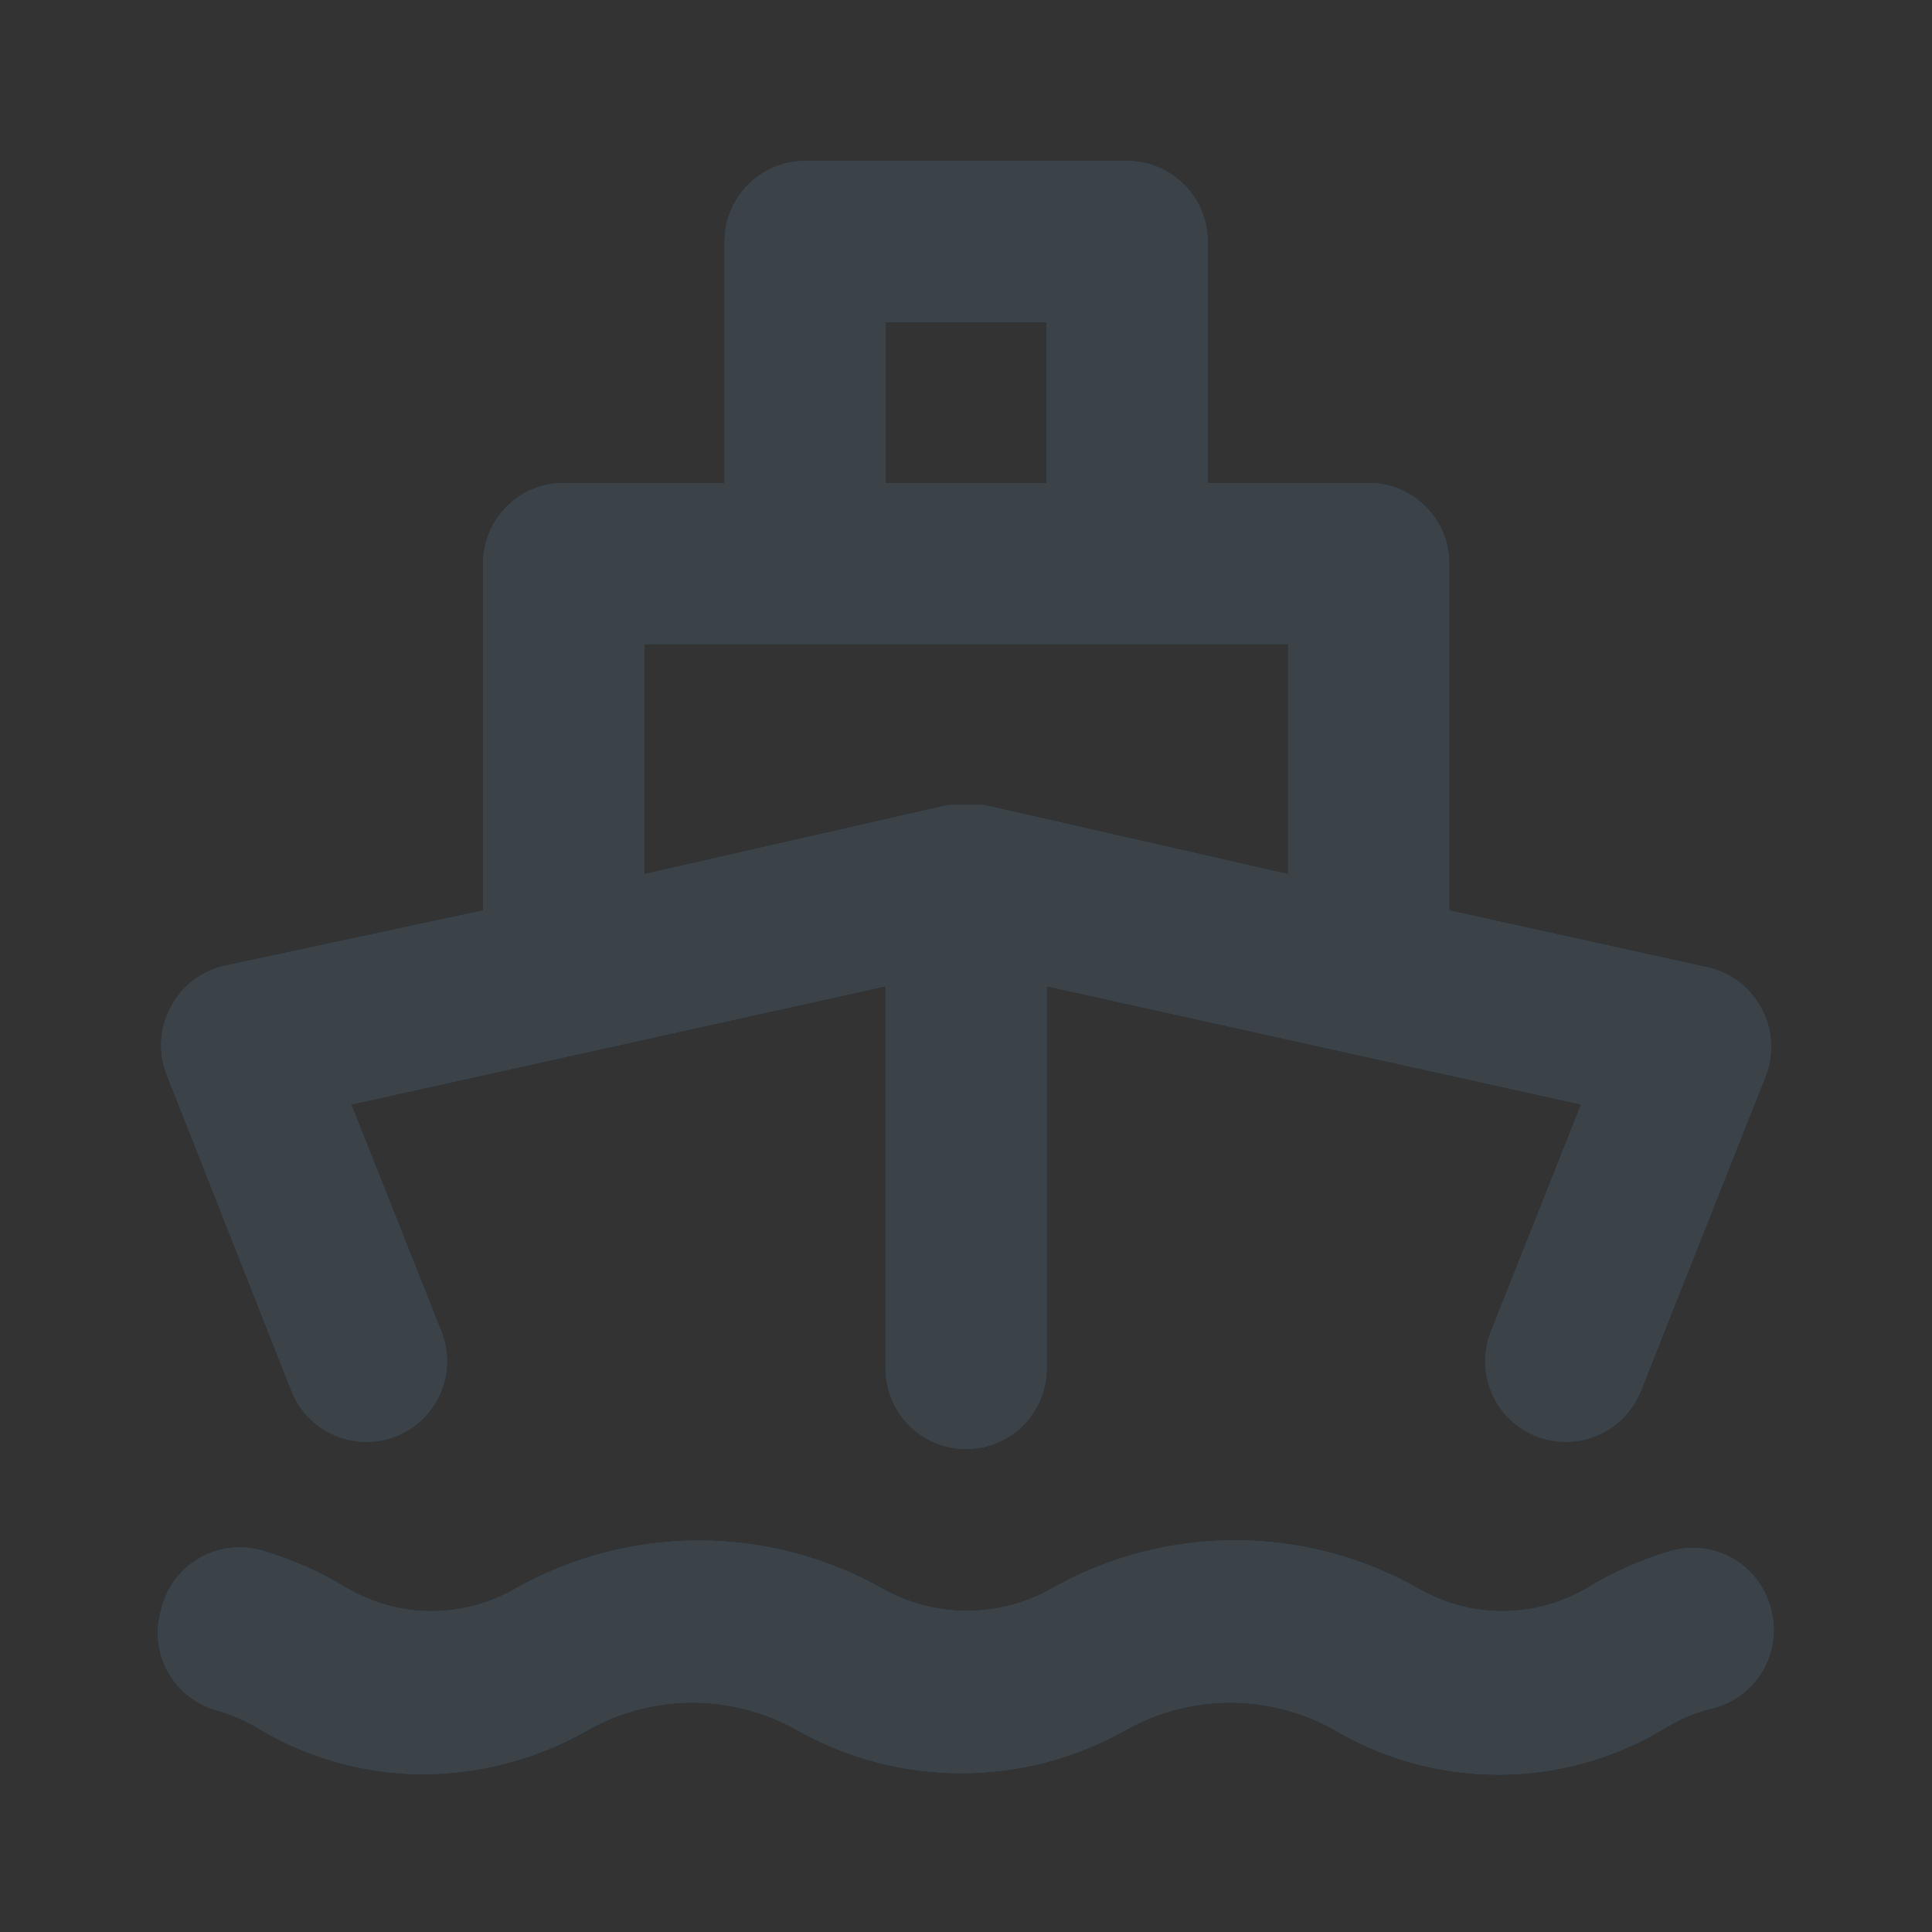
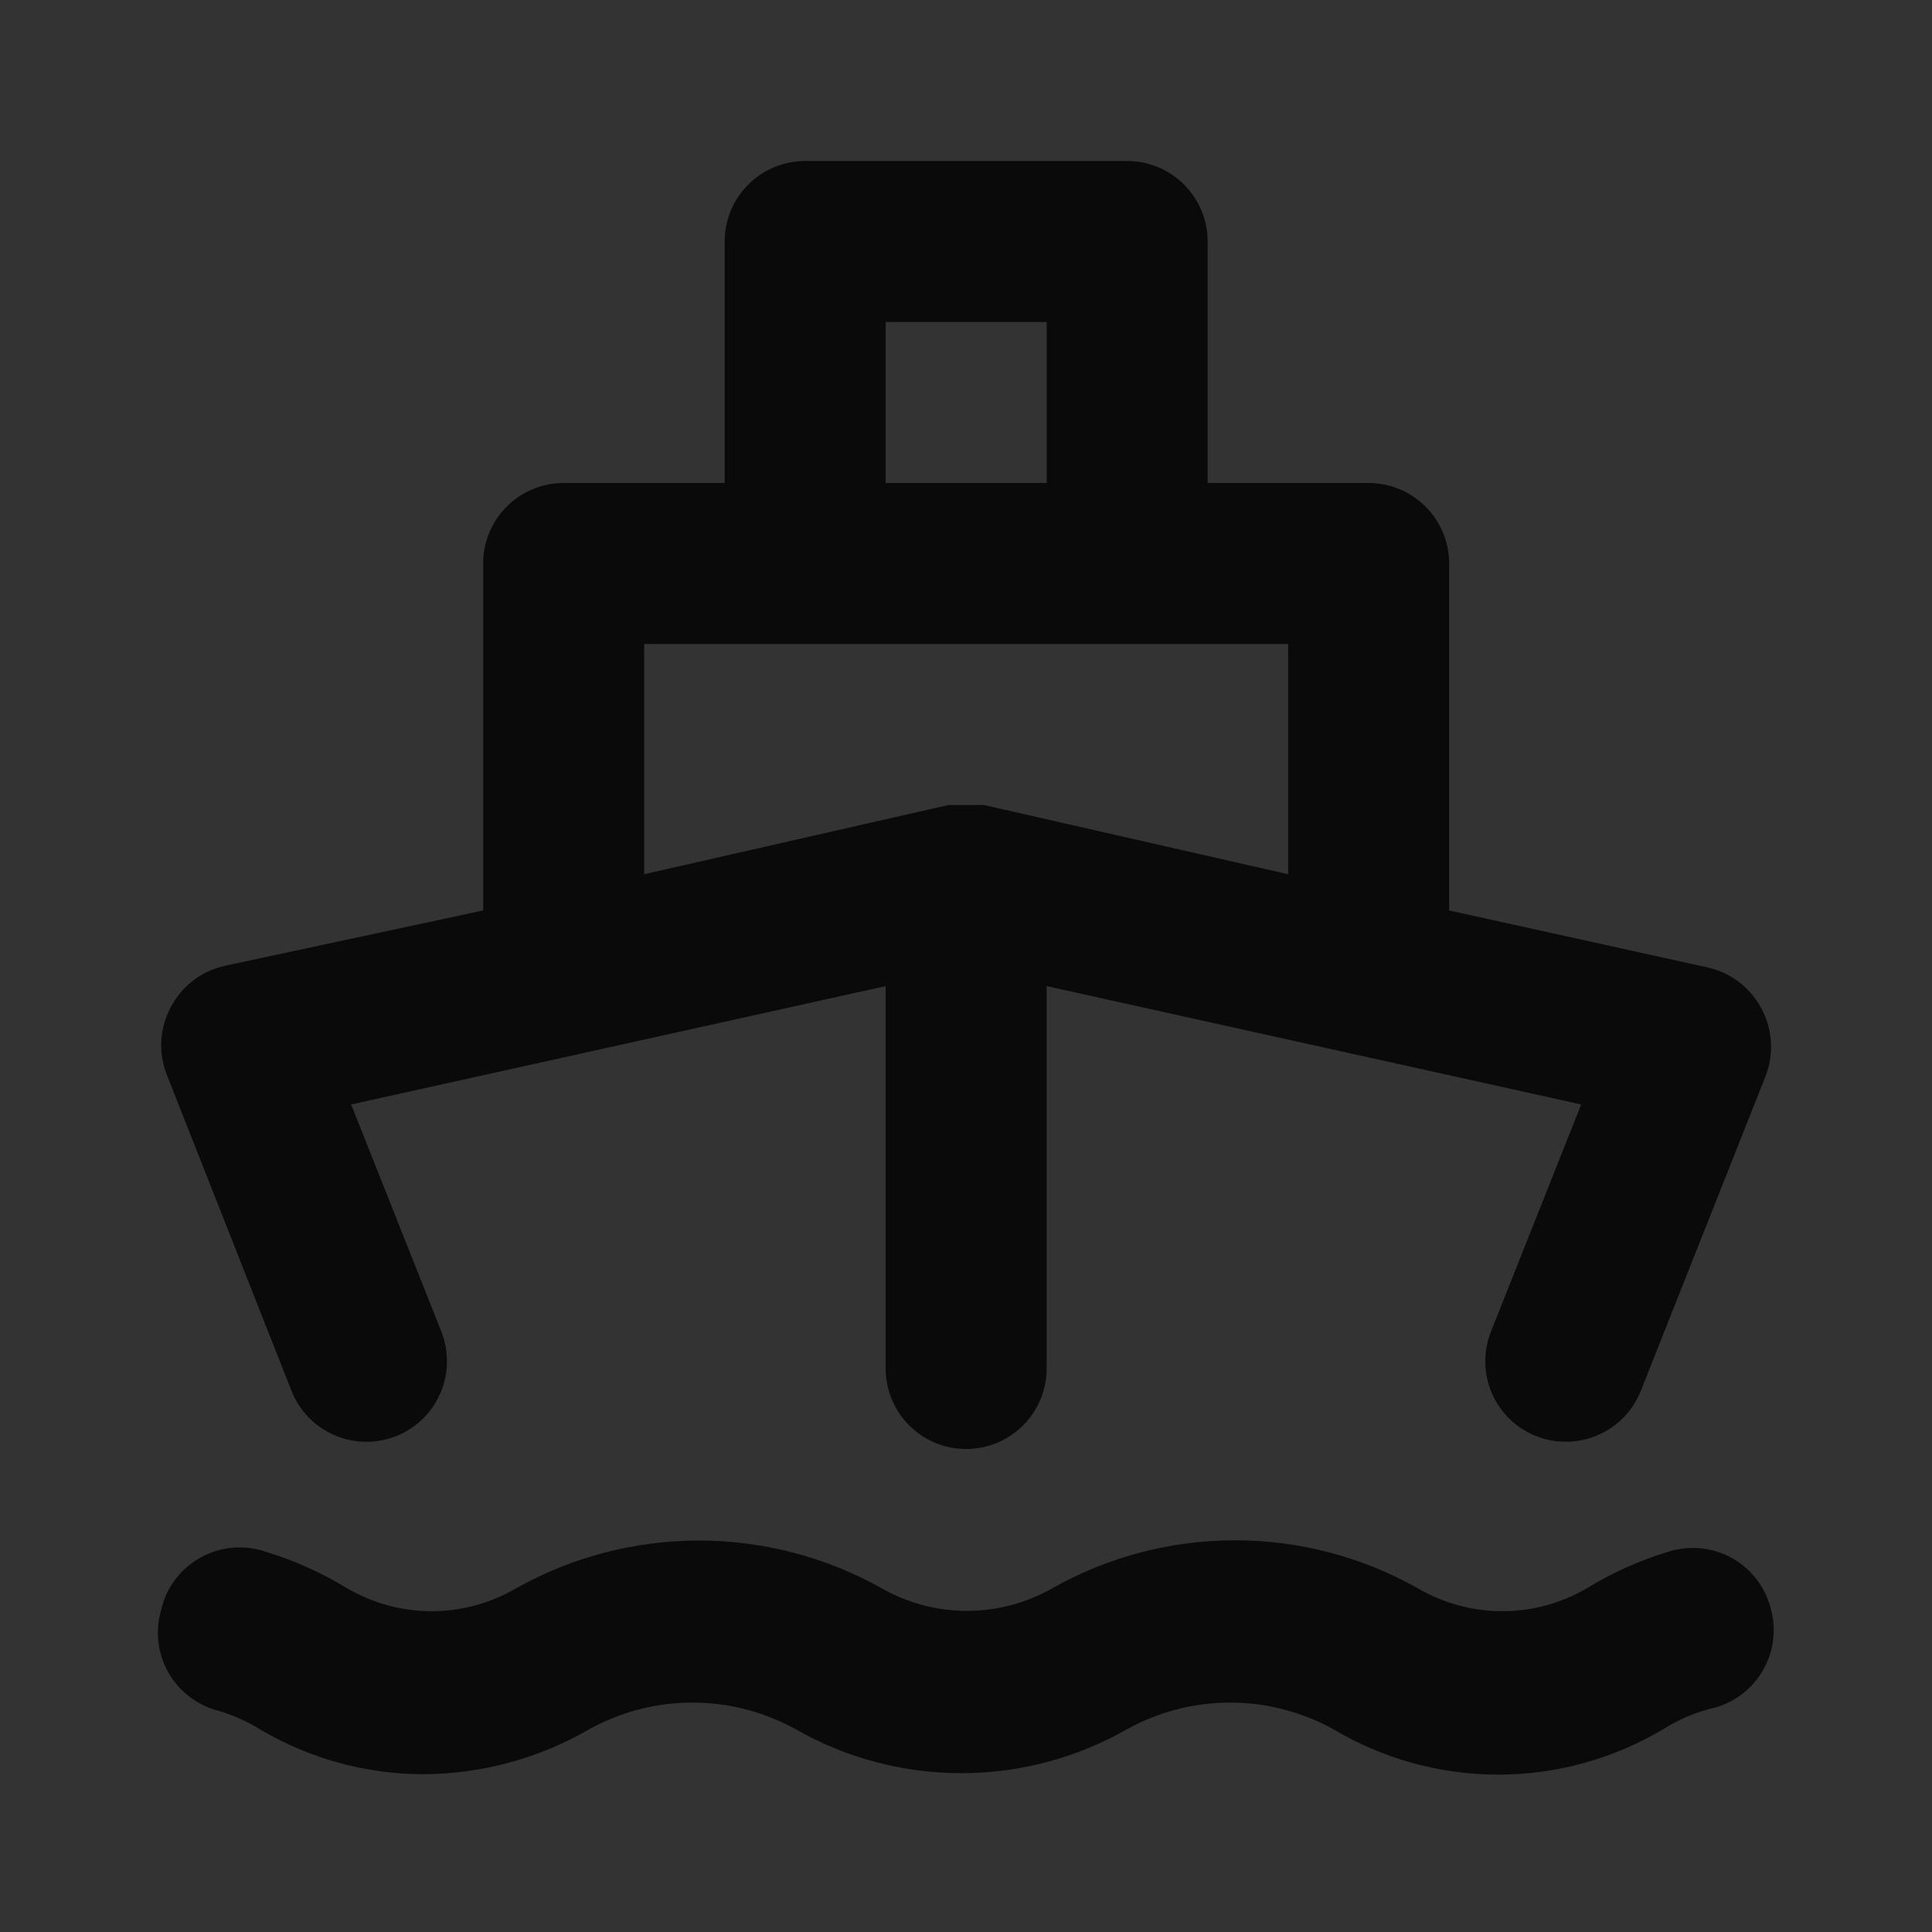
<svg xmlns="http://www.w3.org/2000/svg" width="24" height="24" viewBox="0 0 24 24" fill="none">
  <rect x="0" y="0" width="24" height="24" fill="#333333" stroke="none" />
-   <path d="M3.622 17.28C3.72 17.527 3.912 17.724 4.156 17.829C4.4 17.934 4.675 17.938 4.922 17.84C5.168 17.742 5.366 17.55 5.471 17.306C5.576 17.062 5.58 16.787 5.482 16.54L4.362 13.72L11.002 12.25V17C11.002 17.265 11.107 17.52 11.295 17.707C11.482 17.895 11.736 18 12.002 18C12.267 18 12.521 17.895 12.709 17.707C12.896 17.52 13.002 17.265 13.002 17V12.25L19.642 13.72L18.522 16.54C18.473 16.662 18.449 16.793 18.451 16.924C18.452 17.056 18.48 17.185 18.532 17.306C18.584 17.427 18.66 17.536 18.754 17.628C18.848 17.719 18.959 17.791 19.082 17.84C19.2 17.887 19.325 17.91 19.452 17.91C19.652 17.91 19.848 17.85 20.014 17.738C20.179 17.626 20.308 17.466 20.382 17.28L21.932 13.37C21.985 13.235 22.008 13.09 21.999 12.944C21.991 12.799 21.951 12.658 21.882 12.53C21.815 12.402 21.721 12.291 21.608 12.203C21.494 12.115 21.362 12.053 21.222 12.02L18.002 11.31V7C18.002 6.735 17.896 6.48 17.709 6.293C17.521 6.105 17.267 6 17.002 6H15.002V3C15.002 2.735 14.896 2.48 14.709 2.293C14.521 2.105 14.267 2 14.002 2H10.002C9.737 2 9.482 2.105 9.295 2.293C9.107 2.48 9.002 2.735 9.002 3V6H7.002C6.737 6 6.482 6.105 6.295 6.293C6.107 6.48 6.002 6.735 6.002 7V11.31L2.782 12C2.642 12.033 2.51 12.095 2.396 12.183C2.282 12.271 2.189 12.383 2.122 12.51C2.053 12.638 2.013 12.779 2.004 12.925C1.995 13.07 2.019 13.215 2.072 13.35L3.622 17.28ZM11.002 4H13.002V6H11.002V4ZM8.002 8H16.002V10.86L12.222 10H12.122H12.002H11.882H11.782L8.002 10.86V8ZM20.712 19.28C20.361 19.387 20.025 19.539 19.712 19.73C19.393 19.916 19.031 20.015 18.662 20.015C18.293 20.015 17.93 19.916 17.612 19.73C16.919 19.339 16.137 19.134 15.342 19.134C14.546 19.134 13.764 19.339 13.072 19.73C12.749 19.914 12.383 20.011 12.012 20.011C11.64 20.011 11.275 19.914 10.952 19.73C10.258 19.341 9.477 19.137 8.682 19.137C7.887 19.137 7.105 19.341 6.412 19.73C6.093 19.916 5.731 20.015 5.362 20.015C4.993 20.015 4.63 19.916 4.312 19.73C3.999 19.539 3.663 19.387 3.312 19.28C3.179 19.233 3.037 19.214 2.896 19.226C2.756 19.237 2.619 19.278 2.495 19.346C2.371 19.414 2.263 19.507 2.178 19.62C2.093 19.733 2.033 19.862 2.002 20C1.927 20.253 1.956 20.526 2.081 20.758C2.207 20.99 2.419 21.164 2.672 21.24C2.873 21.295 3.065 21.379 3.242 21.49C3.848 21.846 4.538 22.036 5.242 22.04C5.972 22.04 6.69 21.847 7.322 21.48C7.714 21.264 8.154 21.15 8.602 21.15C9.049 21.15 9.49 21.264 9.882 21.48C10.509 21.839 11.219 22.027 11.942 22.027C12.664 22.027 13.374 21.839 14.002 21.48C14.394 21.264 14.834 21.15 15.282 21.15C15.729 21.15 16.17 21.264 16.562 21.48C17.182 21.85 17.89 22.045 18.612 22.045C19.334 22.045 20.042 21.85 20.662 21.48C20.838 21.369 21.03 21.285 21.232 21.23C21.365 21.203 21.491 21.149 21.603 21.072C21.714 20.995 21.809 20.896 21.881 20.78C21.953 20.665 22.001 20.537 22.022 20.403C22.043 20.268 22.036 20.131 22.002 20C21.97 19.865 21.91 19.737 21.827 19.627C21.743 19.515 21.637 19.423 21.516 19.355C21.394 19.288 21.26 19.246 21.122 19.233C20.983 19.22 20.844 19.236 20.712 19.28Z" fill="#34658A" />
  <path d="M3.622 17.28C3.72 17.527 3.912 17.724 4.156 17.829C4.4 17.934 4.675 17.938 4.922 17.84C5.168 17.742 5.366 17.55 5.471 17.306C5.576 17.062 5.58 16.787 5.482 16.54L4.362 13.72L11.002 12.25V17C11.002 17.265 11.107 17.52 11.295 17.707C11.482 17.895 11.736 18 12.002 18C12.267 18 12.521 17.895 12.709 17.707C12.896 17.52 13.002 17.265 13.002 17V12.25L19.642 13.72L18.522 16.54C18.473 16.662 18.449 16.793 18.451 16.924C18.452 17.056 18.48 17.185 18.532 17.306C18.584 17.427 18.66 17.536 18.754 17.628C18.848 17.719 18.959 17.791 19.082 17.84C19.2 17.887 19.325 17.91 19.452 17.91C19.652 17.91 19.848 17.85 20.014 17.738C20.179 17.626 20.308 17.466 20.382 17.28L21.932 13.37C21.985 13.235 22.008 13.09 21.999 12.944C21.991 12.799 21.951 12.658 21.882 12.53C21.815 12.402 21.721 12.291 21.608 12.203C21.494 12.115 21.362 12.053 21.222 12.02L18.002 11.31V7C18.002 6.735 17.896 6.48 17.709 6.293C17.521 6.105 17.267 6 17.002 6H15.002V3C15.002 2.735 14.896 2.48 14.709 2.293C14.521 2.105 14.267 2 14.002 2H10.002C9.737 2 9.482 2.105 9.295 2.293C9.107 2.48 9.002 2.735 9.002 3V6H7.002C6.737 6 6.482 6.105 6.295 6.293C6.107 6.48 6.002 6.735 6.002 7V11.31L2.782 12C2.642 12.033 2.51 12.095 2.396 12.183C2.282 12.271 2.189 12.383 2.122 12.51C2.053 12.638 2.013 12.779 2.004 12.925C1.995 13.07 2.019 13.215 2.072 13.35L3.622 17.28ZM11.002 4H13.002V6H11.002V4ZM8.002 8H16.002V10.86L12.222 10H12.122H12.002H11.882H11.782L8.002 10.86V8ZM20.712 19.28C20.361 19.387 20.025 19.539 19.712 19.73C19.393 19.916 19.031 20.015 18.662 20.015C18.293 20.015 17.93 19.916 17.612 19.73C16.919 19.339 16.137 19.134 15.342 19.134C14.546 19.134 13.764 19.339 13.072 19.73C12.749 19.914 12.383 20.011 12.012 20.011C11.64 20.011 11.275 19.914 10.952 19.73C10.258 19.341 9.477 19.137 8.682 19.137C7.887 19.137 7.105 19.341 6.412 19.73C6.093 19.916 5.731 20.015 5.362 20.015C4.993 20.015 4.63 19.916 4.312 19.73C3.999 19.539 3.663 19.387 3.312 19.28C3.179 19.233 3.037 19.214 2.896 19.226C2.756 19.237 2.619 19.278 2.495 19.346C2.371 19.414 2.263 19.507 2.178 19.62C2.093 19.733 2.033 19.862 2.002 20C1.927 20.253 1.956 20.526 2.081 20.758C2.207 20.99 2.419 21.164 2.672 21.24C2.873 21.295 3.065 21.379 3.242 21.49C3.848 21.846 4.538 22.036 5.242 22.04C5.972 22.04 6.69 21.847 7.322 21.48C7.714 21.264 8.154 21.15 8.602 21.15C9.049 21.15 9.49 21.264 9.882 21.48C10.509 21.839 11.219 22.027 11.942 22.027C12.664 22.027 13.374 21.839 14.002 21.48C14.394 21.264 14.834 21.15 15.282 21.15C15.729 21.15 16.17 21.264 16.562 21.48C17.182 21.85 17.89 22.045 18.612 22.045C19.334 22.045 20.042 21.85 20.662 21.48C20.838 21.369 21.03 21.285 21.232 21.23C21.365 21.203 21.491 21.149 21.603 21.072C21.714 20.995 21.809 20.896 21.881 20.78C21.953 20.665 22.001 20.537 22.022 20.403C22.043 20.268 22.036 20.131 22.002 20C21.97 19.865 21.91 19.737 21.827 19.627C21.743 19.515 21.637 19.423 21.516 19.355C21.394 19.288 21.26 19.246 21.122 19.233C20.983 19.22 20.844 19.236 20.712 19.28Z" fill="black" fill-opacity="0.8" />
-   <path d="M3.622 17.28C3.72 17.527 3.912 17.724 4.156 17.829C4.4 17.934 4.675 17.938 4.922 17.84C5.168 17.742 5.366 17.55 5.471 17.306C5.576 17.062 5.58 16.787 5.482 16.54L4.362 13.72L11.002 12.25V17C11.002 17.265 11.107 17.52 11.295 17.707C11.482 17.895 11.736 18 12.002 18C12.267 18 12.521 17.895 12.709 17.707C12.896 17.52 13.002 17.265 13.002 17V12.25L19.642 13.72L18.522 16.54C18.473 16.662 18.449 16.793 18.451 16.924C18.452 17.056 18.48 17.185 18.532 17.306C18.584 17.427 18.66 17.536 18.754 17.628C18.848 17.719 18.959 17.791 19.082 17.84C19.2 17.887 19.325 17.91 19.452 17.91C19.652 17.91 19.848 17.85 20.014 17.738C20.179 17.626 20.308 17.466 20.382 17.28L21.932 13.37C21.985 13.235 22.008 13.09 21.999 12.944C21.991 12.799 21.951 12.658 21.882 12.53C21.815 12.402 21.721 12.291 21.608 12.203C21.494 12.115 21.362 12.053 21.222 12.02L18.002 11.31V7C18.002 6.735 17.896 6.48 17.709 6.293C17.521 6.105 17.267 6 17.002 6H15.002V3C15.002 2.735 14.896 2.48 14.709 2.293C14.521 2.105 14.267 2 14.002 2H10.002C9.737 2 9.482 2.105 9.295 2.293C9.107 2.48 9.002 2.735 9.002 3V6H7.002C6.737 6 6.482 6.105 6.295 6.293C6.107 6.48 6.002 6.735 6.002 7V11.31L2.782 12C2.642 12.033 2.51 12.095 2.396 12.183C2.282 12.271 2.189 12.383 2.122 12.51C2.053 12.638 2.013 12.779 2.004 12.925C1.995 13.07 2.019 13.215 2.072 13.35L3.622 17.28ZM11.002 4H13.002V6H11.002V4ZM8.002 8H16.002V10.86L12.222 10H12.122H12.002H11.882H11.782L8.002 10.86V8ZM20.712 19.28C20.361 19.387 20.025 19.539 19.712 19.73C19.393 19.916 19.031 20.015 18.662 20.015C18.293 20.015 17.93 19.916 17.612 19.73C16.919 19.339 16.137 19.134 15.342 19.134C14.546 19.134 13.764 19.339 13.072 19.73C12.749 19.914 12.383 20.011 12.012 20.011C11.64 20.011 11.275 19.914 10.952 19.73C10.258 19.341 9.477 19.137 8.682 19.137C7.887 19.137 7.105 19.341 6.412 19.73C6.093 19.916 5.731 20.015 5.362 20.015C4.993 20.015 4.63 19.916 4.312 19.73C3.999 19.539 3.663 19.387 3.312 19.28C3.179 19.233 3.037 19.214 2.896 19.226C2.756 19.237 2.619 19.278 2.495 19.346C2.371 19.414 2.263 19.507 2.178 19.62C2.093 19.733 2.033 19.862 2.002 20C1.927 20.253 1.956 20.526 2.081 20.758C2.207 20.99 2.419 21.164 2.672 21.24C2.873 21.295 3.065 21.379 3.242 21.49C3.848 21.846 4.538 22.036 5.242 22.04C5.972 22.04 6.69 21.847 7.322 21.48C7.714 21.264 8.154 21.15 8.602 21.15C9.049 21.15 9.49 21.264 9.882 21.48C10.509 21.839 11.219 22.027 11.942 22.027C12.664 22.027 13.374 21.839 14.002 21.48C14.394 21.264 14.834 21.15 15.282 21.15C15.729 21.15 16.17 21.264 16.562 21.48C17.182 21.85 17.89 22.045 18.612 22.045C19.334 22.045 20.042 21.85 20.662 21.48C20.838 21.369 21.03 21.285 21.232 21.23C21.365 21.203 21.491 21.149 21.603 21.072C21.714 20.995 21.809 20.896 21.881 20.78C21.953 20.665 22.001 20.537 22.022 20.403C22.043 20.268 22.036 20.131 22.002 20C21.97 19.865 21.91 19.737 21.827 19.627C21.743 19.515 21.637 19.423 21.516 19.355C21.394 19.288 21.26 19.246 21.122 19.233C20.983 19.22 20.844 19.236 20.712 19.28Z" fill="white" fill-opacity="0.2" />
</svg>